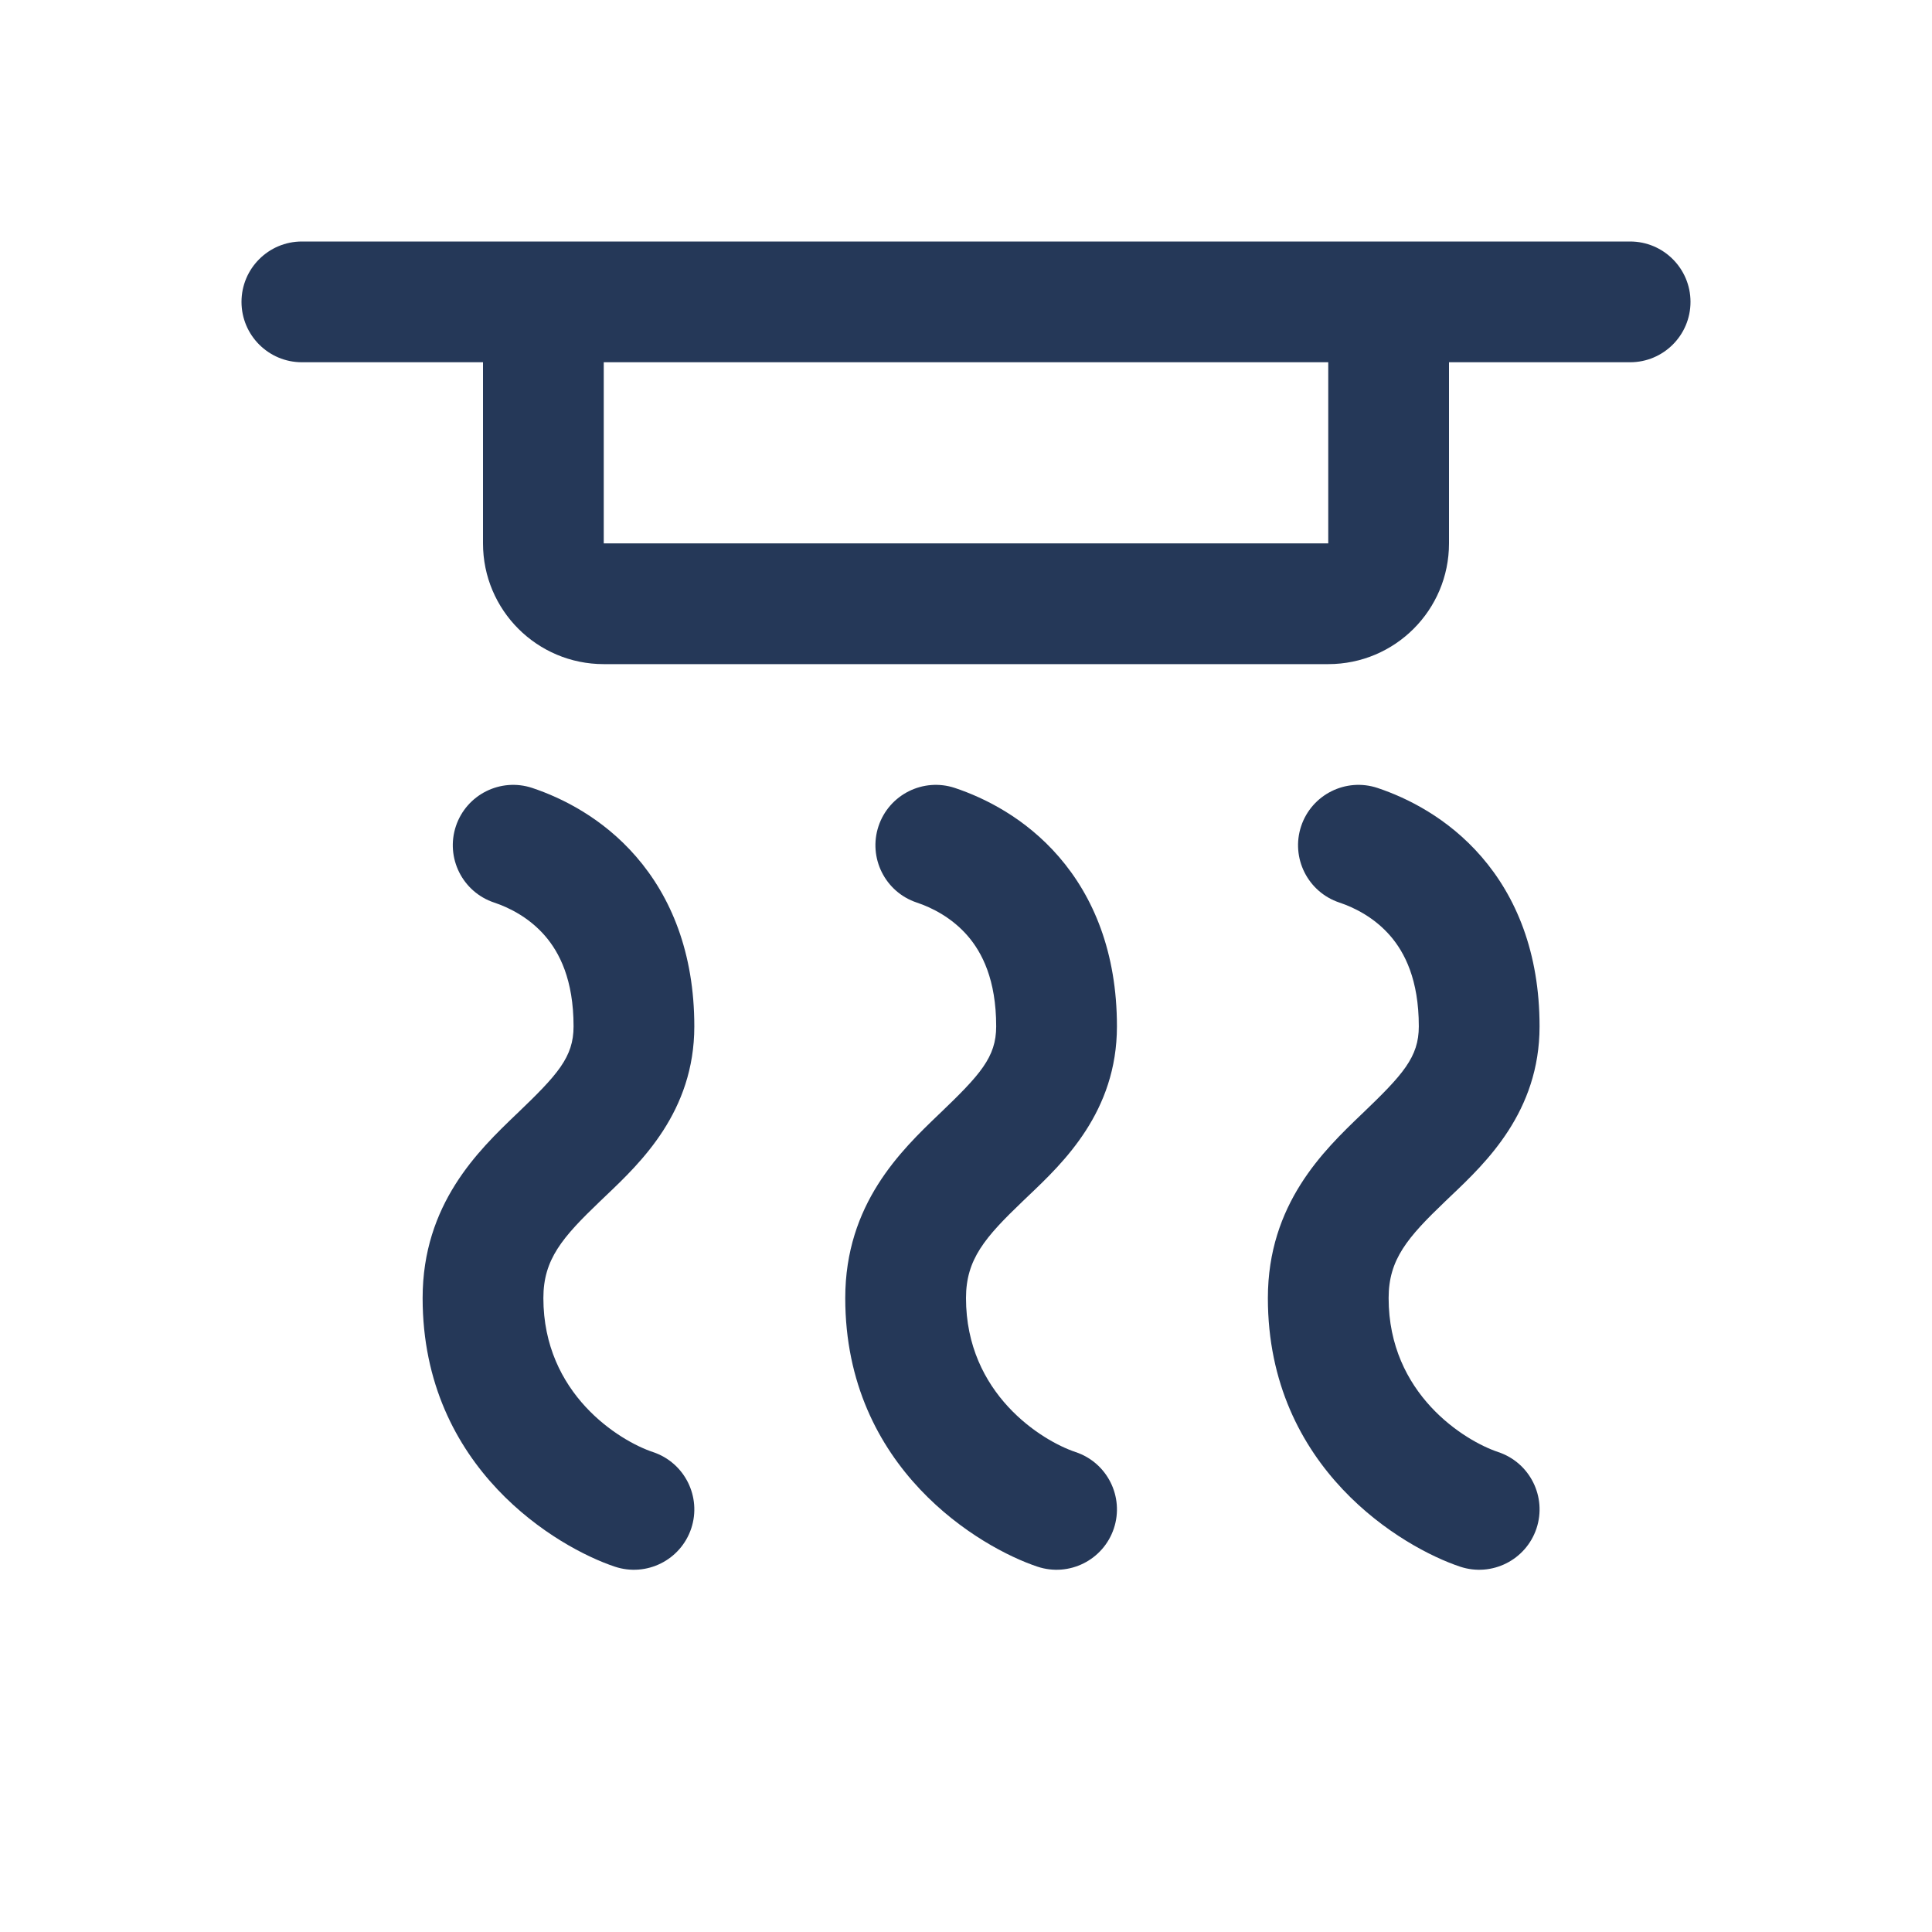
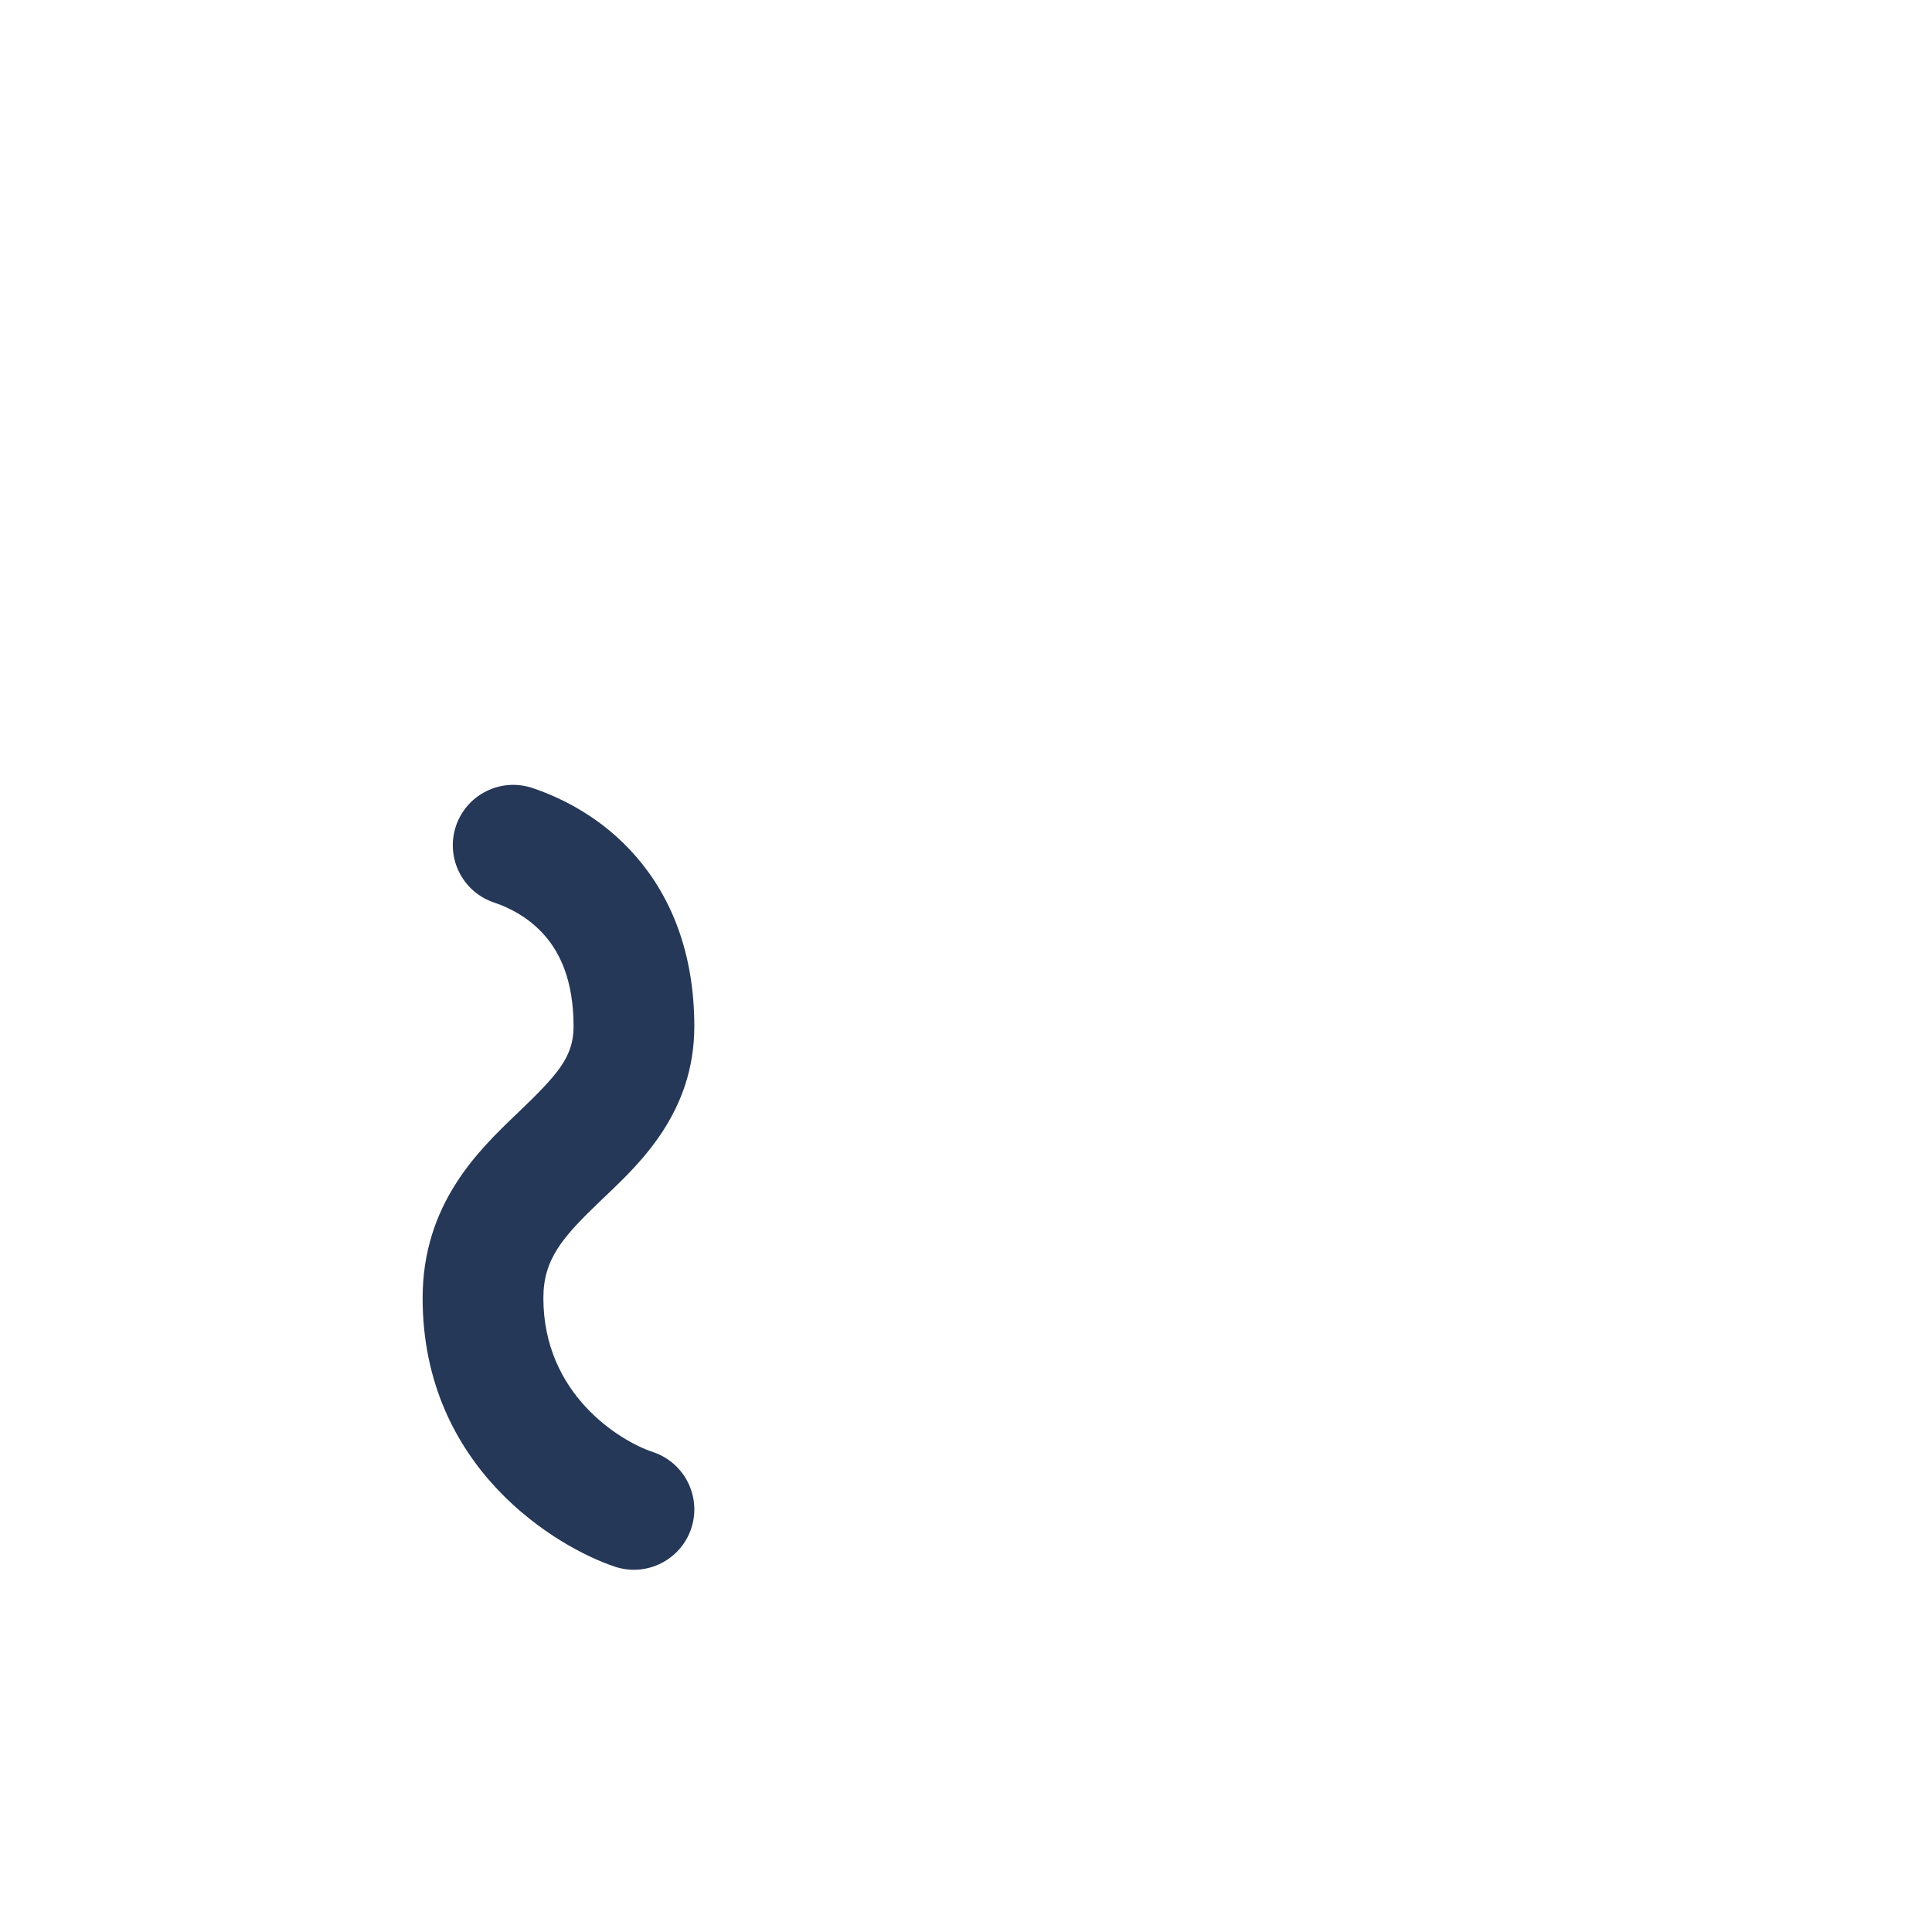
<svg xmlns="http://www.w3.org/2000/svg" width="32" height="32" viewBox="0 0 32 32" fill="none">
-   <path fill-rule="evenodd" clip-rule="evenodd" d="M4 5C4 4.448 4.448 4 5 4H27C27.552 4 28 4.448 28 5C28 5.552 27.552 6 27 6H24V9C24 10.105 23.105 11 22 11H10C8.895 11 8 10.105 8 9V6H5C4.448 6 4 5.552 4 5ZM10 6H22V9H10V6Z" fill="#253858" />
  <path d="M10.816 24.051C10.258 23.865 9 23.088 9 21.5C9 20.858 9.312 20.497 9.942 19.894C9.971 19.865 10.002 19.836 10.034 19.806C10.612 19.256 11.5 18.413 11.5 17C11.5 15.773 11.109 14.849 10.537 14.189C9.981 13.547 9.307 13.215 8.816 13.051C8.292 12.877 7.726 13.16 7.551 13.684C7.377 14.208 7.66 14.774 8.184 14.949C8.443 15.035 8.769 15.203 9.026 15.499C9.266 15.776 9.5 16.227 9.5 17C9.5 17.51 9.237 17.799 8.558 18.45L8.547 18.46C7.927 19.055 7 19.942 7 21.5C7 24.33 9.242 25.635 10.184 25.949C10.708 26.123 11.274 25.84 11.449 25.316C11.623 24.792 11.34 24.226 10.816 24.051Z" fill="#253858" />
-   <path d="M16 21.5C16 23.088 17.258 23.865 17.816 24.051C18.34 24.226 18.623 24.792 18.449 25.316C18.274 25.84 17.708 26.123 17.184 25.949C16.242 25.635 14 24.33 14 21.5C14 19.942 14.927 19.055 15.547 18.46L15.558 18.45C16.237 17.799 16.5 17.51 16.5 17C16.5 16.227 16.266 15.776 16.026 15.499C15.769 15.203 15.443 15.035 15.184 14.949C14.66 14.774 14.377 14.208 14.551 13.684C14.726 13.16 15.292 12.877 15.816 13.051C16.307 13.215 16.981 13.547 17.537 14.189C18.109 14.849 18.5 15.773 18.5 17C18.5 18.413 17.613 19.256 17.034 19.806C17.002 19.836 16.971 19.865 16.942 19.894C16.312 20.497 16 20.858 16 21.5Z" fill="#253858" />
-   <path d="M24.816 24.051C24.258 23.865 23 23.088 23 21.5C23 20.858 23.312 20.497 23.942 19.894C23.971 19.865 24.002 19.836 24.034 19.806C24.613 19.256 25.5 18.413 25.5 17C25.5 15.773 25.109 14.849 24.537 14.189C23.981 13.547 23.307 13.215 22.816 13.051C22.292 12.877 21.726 13.16 21.551 13.684C21.377 14.208 21.66 14.774 22.184 14.949C22.443 15.035 22.769 15.203 23.026 15.499C23.266 15.776 23.5 16.227 23.5 17C23.5 17.51 23.237 17.799 22.558 18.45L22.547 18.46C21.927 19.055 21 19.942 21 21.5C21 24.33 23.242 25.635 24.184 25.949C24.708 26.123 25.274 25.84 25.449 25.316C25.623 24.792 25.34 24.226 24.816 24.051Z" fill="#253858" />
</svg>